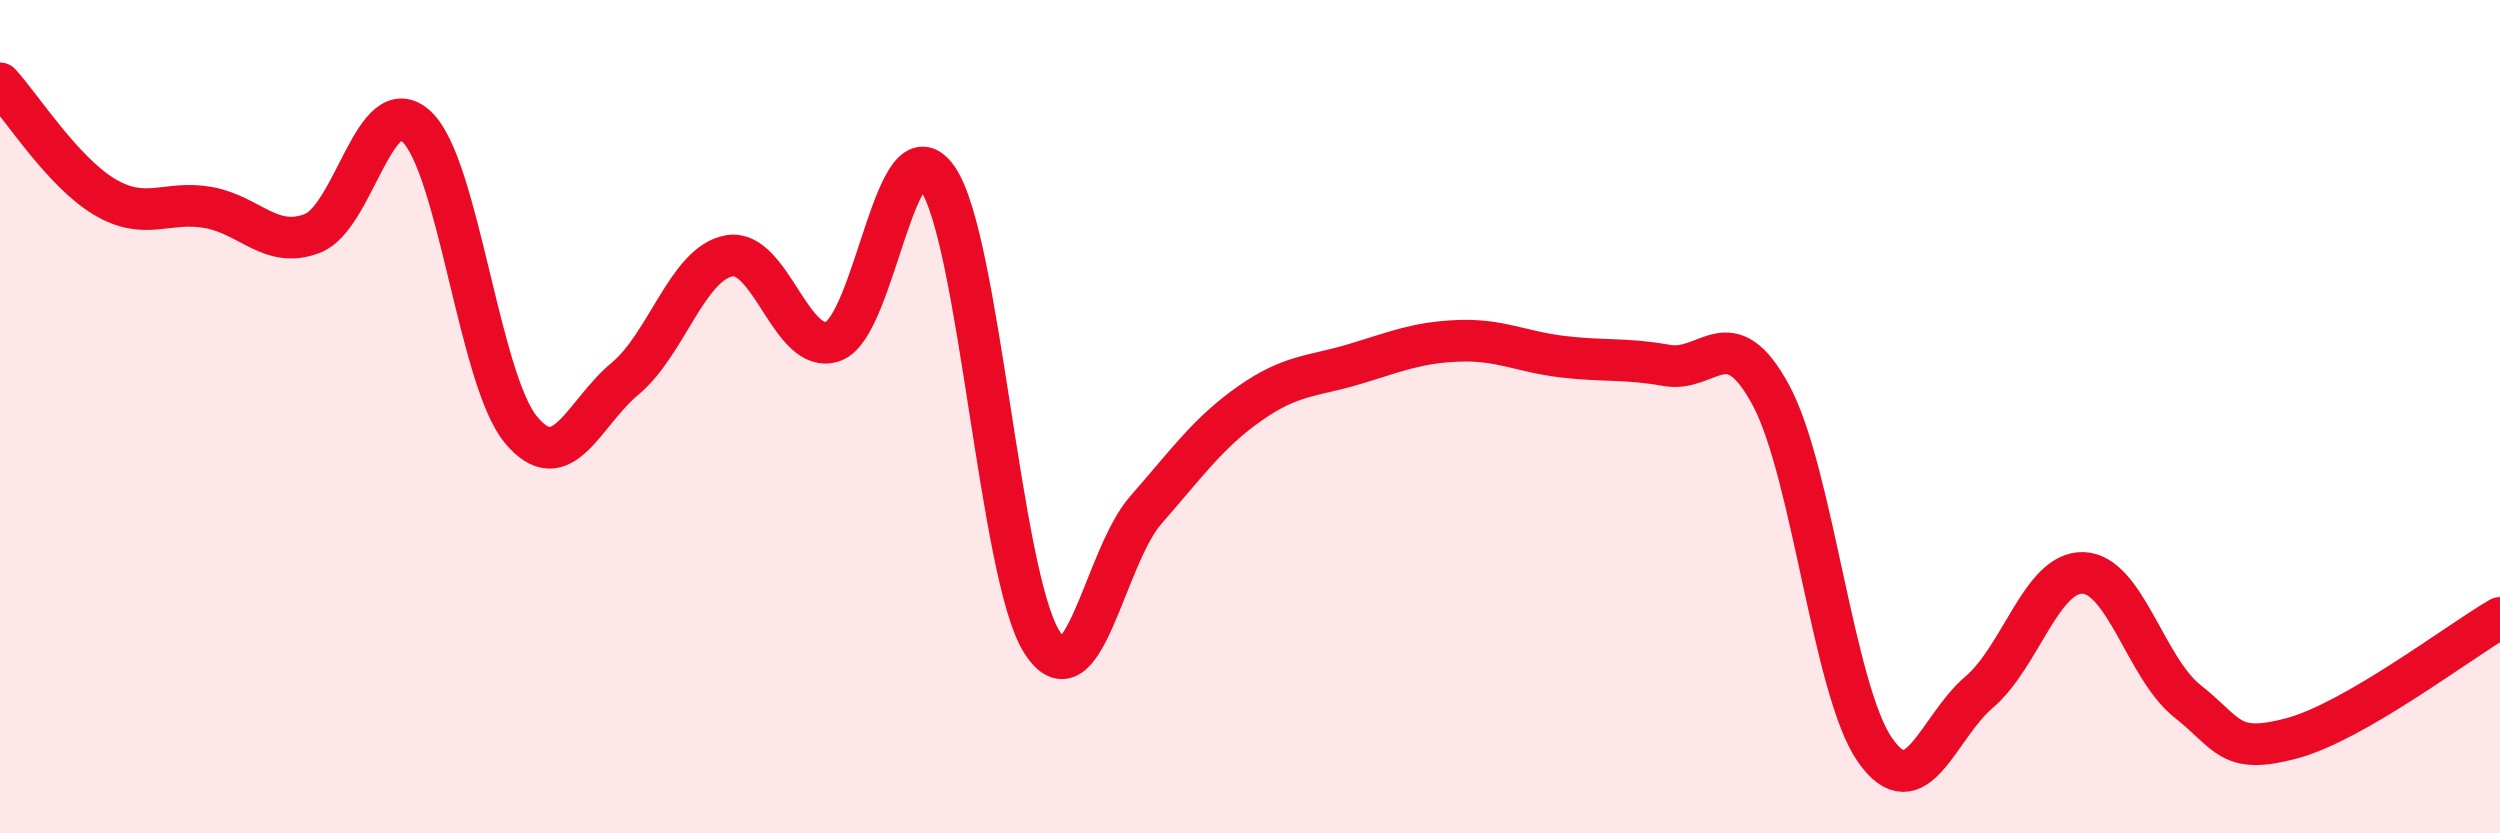
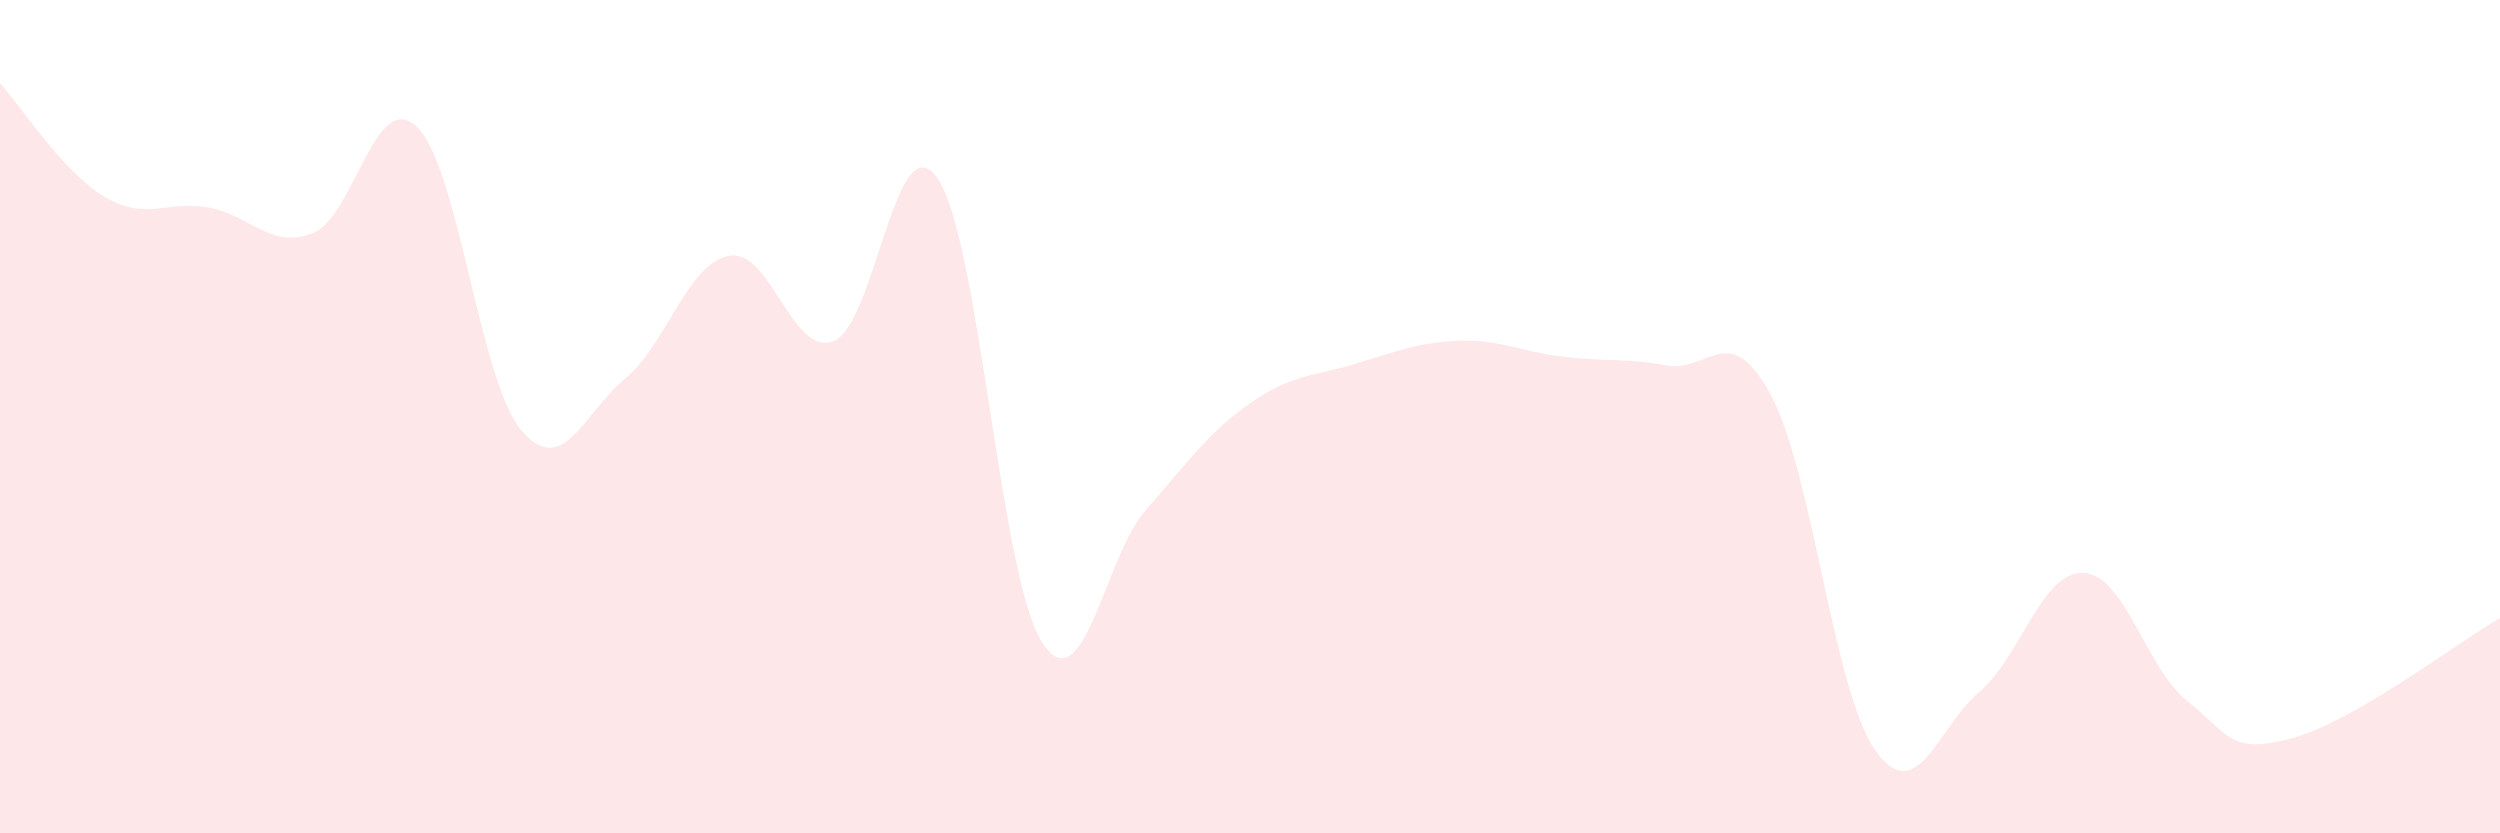
<svg xmlns="http://www.w3.org/2000/svg" width="60" height="20" viewBox="0 0 60 20">
  <path d="M 0,2 C 0.5,2.54 1.5,4.12 2.5,4.72 C 3.5,5.32 4,4.8 5,4.98 C 6,5.16 6.5,5.99 7.5,5.6 C 8.5,5.21 9,2.1 10,3.04 C 11,3.98 11.5,9.1 12.5,10.31 C 13.5,11.52 14,9.92 15,9.09 C 16,8.26 16.5,6.32 17.5,6.14 C 18.5,5.96 19,8.56 20,8.19 C 21,7.82 21.5,2.84 22.5,4.28 C 23.5,5.72 24,13.81 25,15.4 C 26,16.99 26.5,13.38 27.5,12.24 C 28.5,11.1 29,10.38 30,9.68 C 31,8.98 31.5,9.04 32.5,8.74 C 33.5,8.44 34,8.22 35,8.18 C 36,8.14 36.5,8.44 37.5,8.56 C 38.5,8.68 39,8.59 40,8.77 C 41,8.95 41.5,7.63 42.5,9.48 C 43.5,11.33 44,16.57 45,18 C 46,19.43 46.5,17.46 47.5,16.61 C 48.5,15.76 49,13.71 50,13.75 C 51,13.79 51.5,16.04 52.5,16.83 C 53.5,17.62 53.5,18.12 55,17.72 C 56.5,17.32 59,15.41 60,14.83L60 20L0 20Z" fill="#EB0A25" opacity="0.1" stroke-linecap="round" stroke-linejoin="round" />
-   <path d="M 0,2 C 0.5,2.54 1.5,4.12 2.5,4.72 C 3.5,5.32 4,4.8 5,4.98 C 6,5.16 6.5,5.99 7.5,5.6 C 8.5,5.21 9,2.1 10,3.04 C 11,3.98 11.5,9.1 12.5,10.31 C 13.5,11.52 14,9.92 15,9.09 C 16,8.26 16.5,6.32 17.5,6.14 C 18.5,5.96 19,8.56 20,8.19 C 21,7.82 21.5,2.84 22.5,4.28 C 23.5,5.72 24,13.81 25,15.4 C 26,16.99 26.5,13.38 27.5,12.24 C 28.5,11.1 29,10.38 30,9.68 C 31,8.98 31.5,9.04 32.5,8.74 C 33.5,8.44 34,8.22 35,8.18 C 36,8.14 36.5,8.44 37.5,8.56 C 38.5,8.68 39,8.59 40,8.77 C 41,8.95 41.5,7.63 42.5,9.48 C 43.5,11.33 44,16.57 45,18 C 46,19.43 46.5,17.46 47.5,16.61 C 48.5,15.76 49,13.71 50,13.75 C 51,13.79 51.5,16.04 52.5,16.83 C 53.5,17.62 53.5,18.12 55,17.72 C 56.5,17.32 59,15.41 60,14.83" stroke="#EB0A25" stroke-width="1" fill="none" stroke-linecap="round" stroke-linejoin="round" />
</svg>